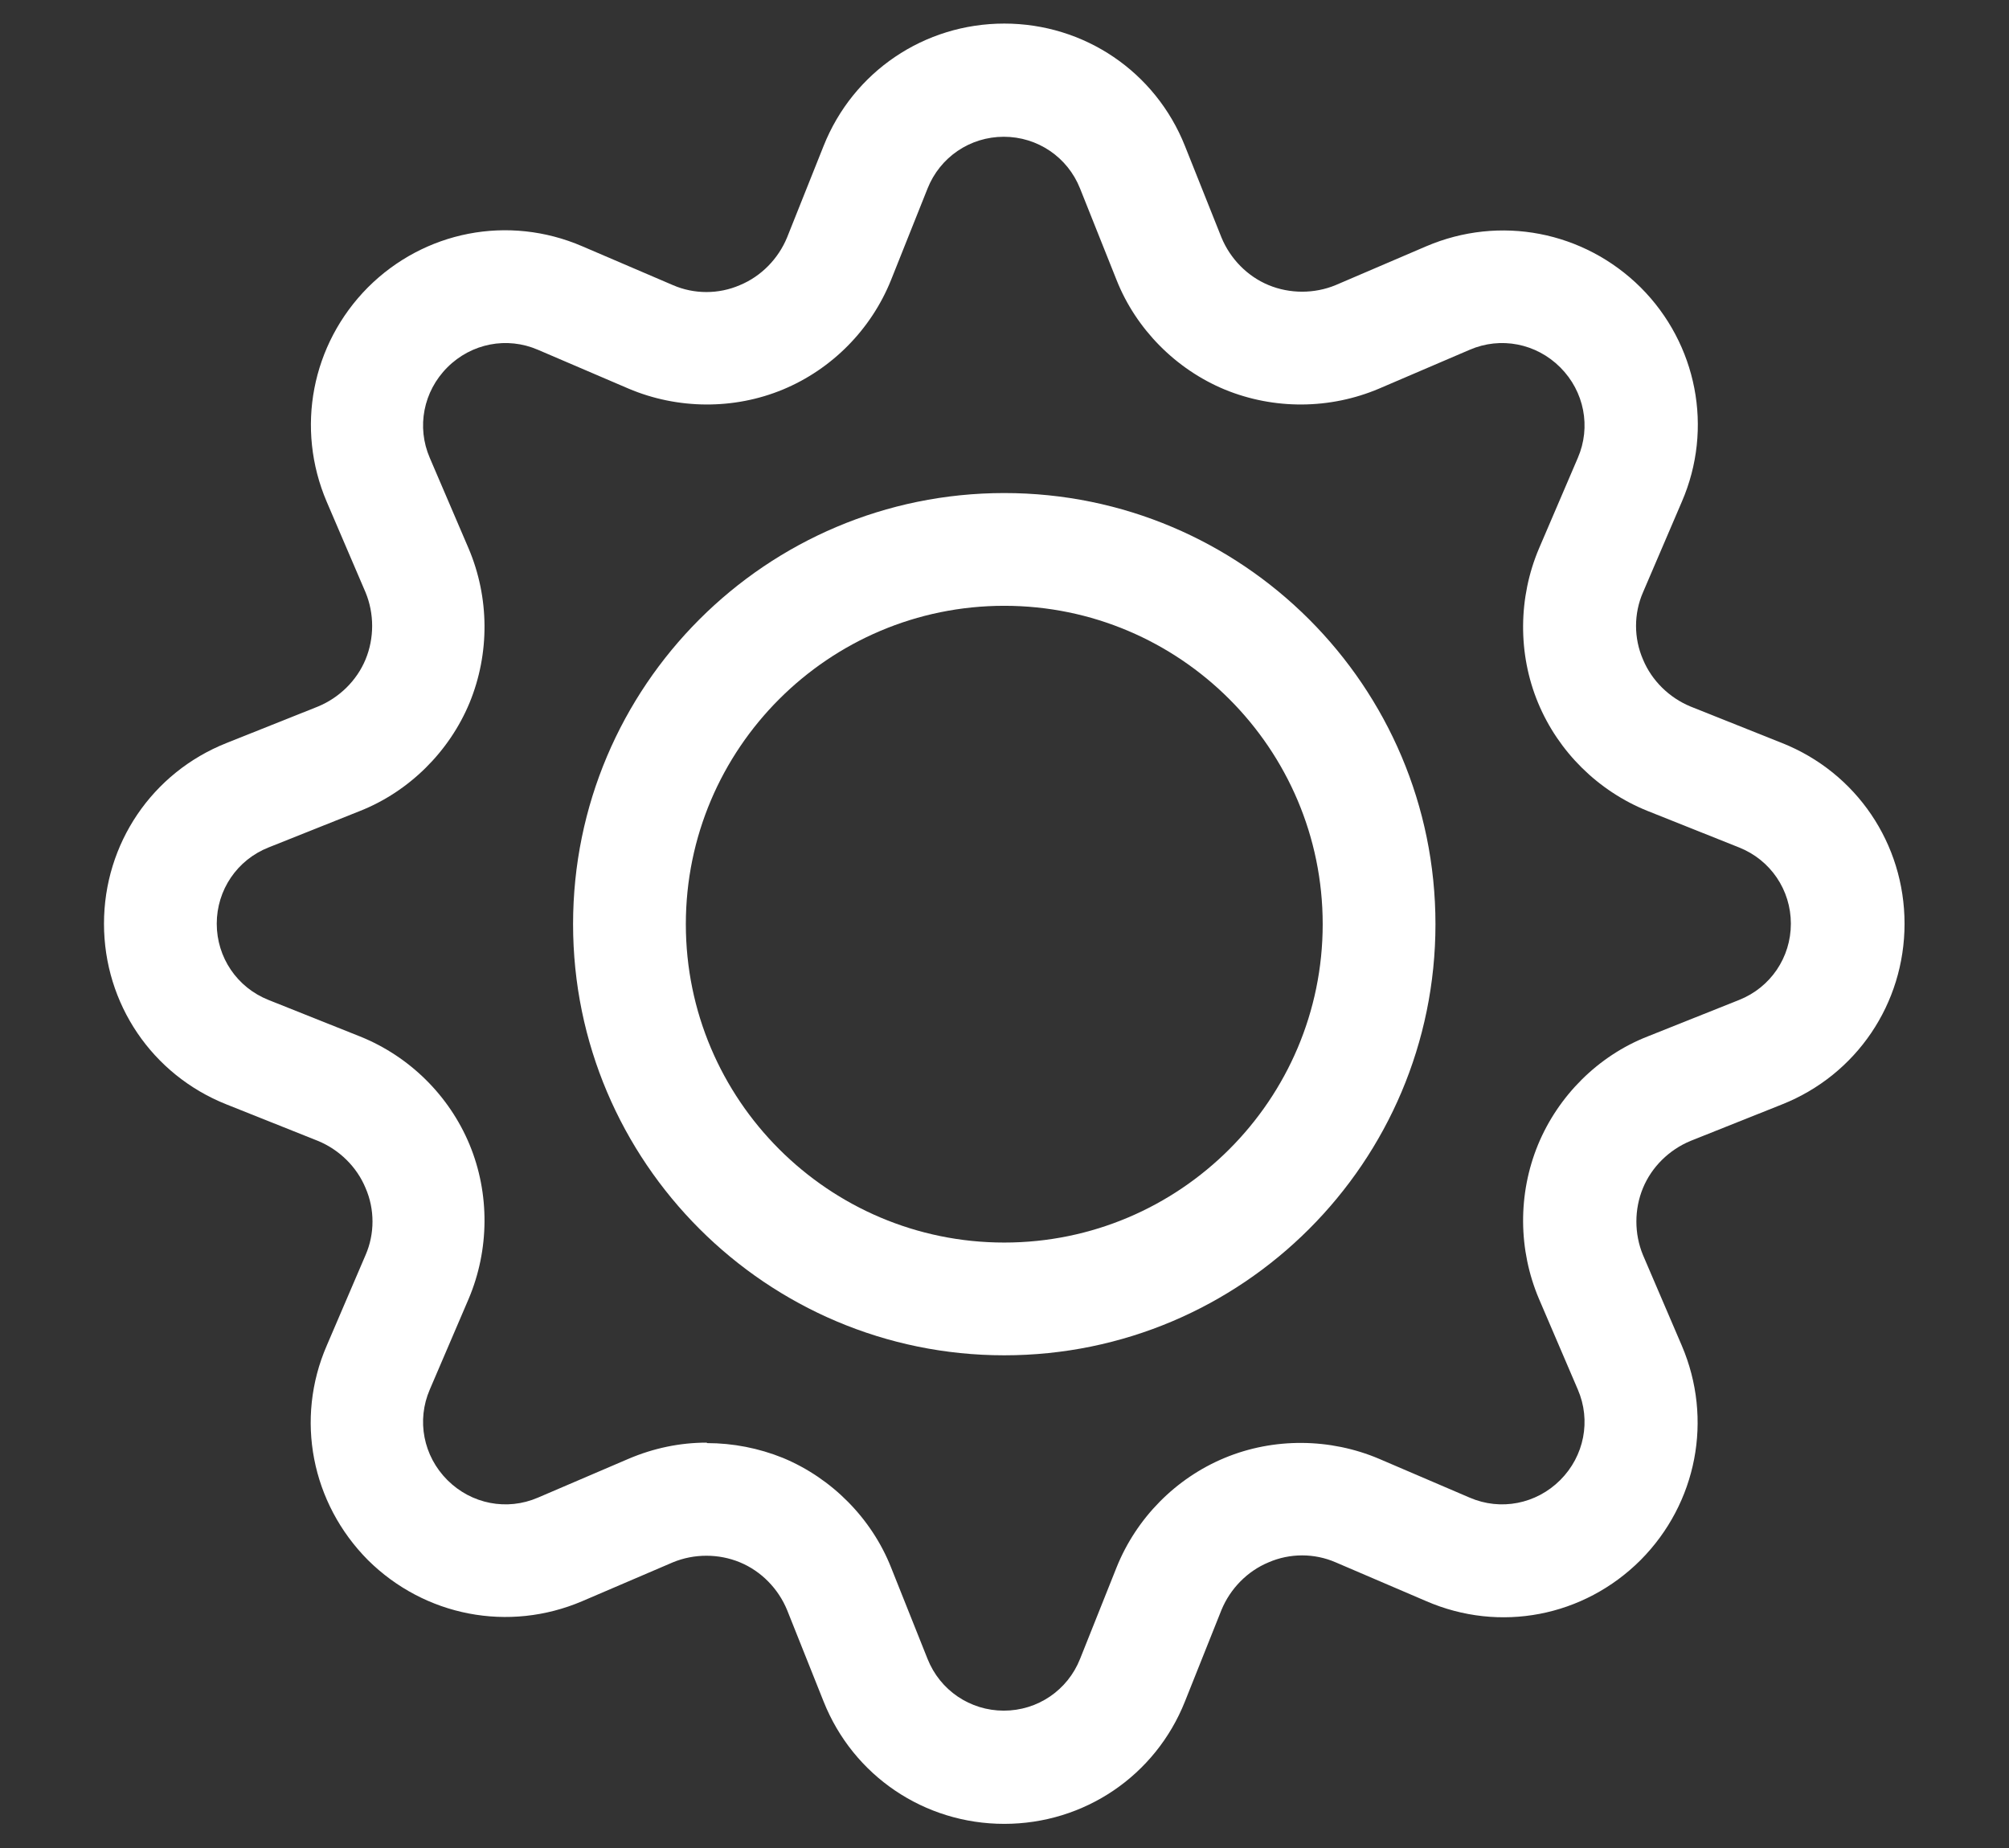
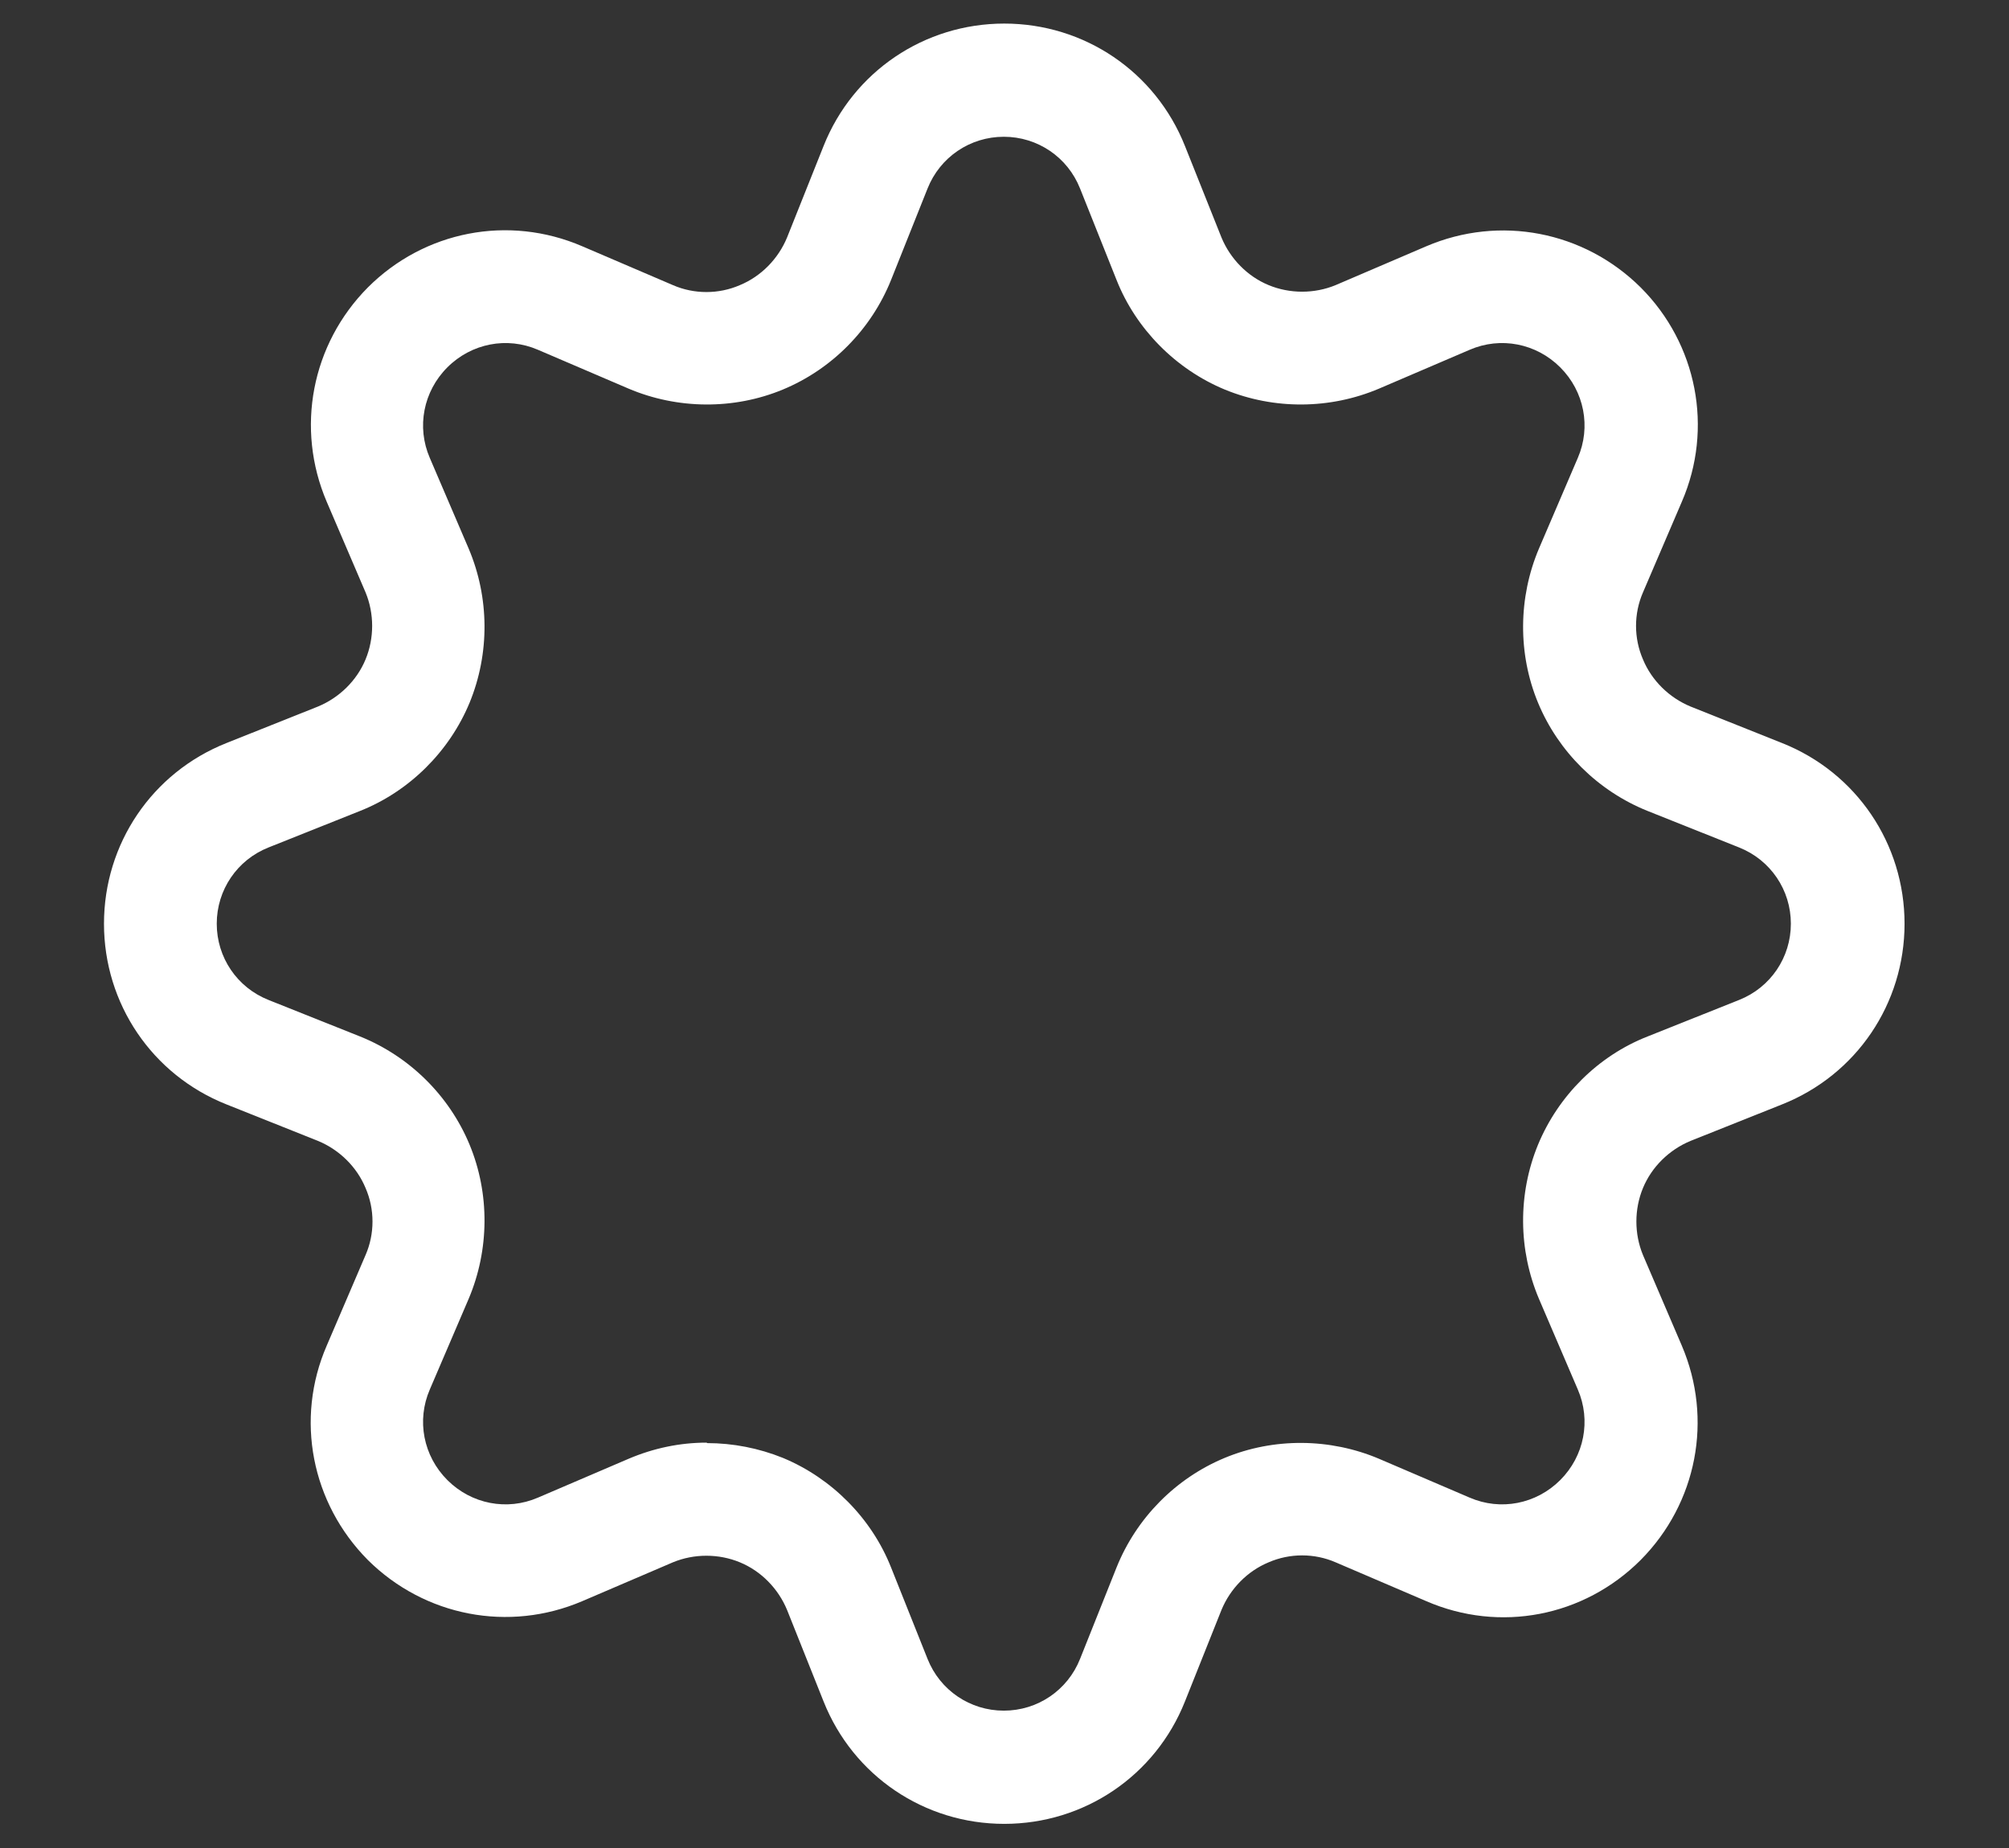
<svg xmlns="http://www.w3.org/2000/svg" id="Layer_2" version="1.1" viewBox="0 0 43.47 40">
  <rect x="0" y="0" width="43.47" height="40" fill="#333333" stroke="none" />
  <defs>
    <style>
      .st0 {
        fill: #fff;
      }
    </style>
  </defs>
  <path class="st0" d="M21.73,39.47c-1.73,0-3.27-1.04-3.91-2.65l-.79-1.98c-.19-.46-.56-.84-1.02-1.03-.46-.19-.99-.19-1.45,0l-1.96.84c-1.59.68-3.41.33-4.64-.89-1.22-1.23-1.58-3.05-.89-4.64l.84-1.96c.2-.46.2-.99,0-1.45-.19-.46-.57-.83-1.03-1.02l-1.98-.79c-1.61-.64-2.65-2.18-2.65-3.91s1.04-3.27,2.65-3.91l1.98-.79c.46-.19.84-.56,1.03-1.02.19-.46.19-.99,0-1.45l-.84-1.96c-.68-1.59-.33-3.41.89-4.64,1.22-1.22,3.04-1.58,4.64-.89l1.96.84c.46.2.99.2,1.45,0,.46-.19.83-.57,1.02-1.03l.79-1.98c.64-1.61,2.18-2.65,3.91-2.65s3.27,1.04,3.91,2.65l.79,1.98c.19.46.56.84,1.02,1.03.46.19.99.19,1.45,0l1.96-.84c1.59-.68,3.41-.33,4.64.89,1.22,1.22,1.58,3.05.89,4.64l-.84,1.96c-.2.46-.2.99,0,1.45.19.46.57.83,1.03,1.02l1.98.79c1.61.64,2.65,2.18,2.65,3.91s-1.04,3.27-2.65,3.91l-1.98.79c-.46.19-.84.56-1.03,1.02-.19.46-.19.99,0,1.45l.84,1.96c.68,1.59.33,3.41-.89,4.64-1.23,1.23-3.05,1.58-4.64.89l-1.96-.84c-.46-.2-.99-.2-1.45,0-.46.19-.83.57-1.02,1.03l-.79,1.98c-.64,1.61-2.18,2.65-3.91,2.65ZM15.3,31.23c.56,0,1.12.11,1.64.32,1.06.44,1.92,1.31,2.34,2.37l.79,1.98c.27.68.92,1.12,1.65,1.12s1.38-.44,1.65-1.12l.79-1.98c.43-1.07,1.28-1.93,2.34-2.37,1.06-.44,2.28-.43,3.34.02l1.96.84c.67.29,1.44.14,1.96-.38.52-.52.67-1.29.38-1.96l-.84-1.96c-.45-1.06-.46-2.27-.02-3.34.44-1.06,1.3-1.92,2.37-2.34l1.98-.79c.68-.27,1.12-.92,1.12-1.65s-.44-1.38-1.12-1.65l-1.98-.79c-1.07-.43-1.93-1.28-2.37-2.34-.44-1.06-.43-2.28.02-3.34l.84-1.96c.29-.67.14-1.44-.38-1.96-.52-.52-1.29-.67-1.96-.38l-1.96.84c-1.06.45-2.27.46-3.34.02-1.06-.44-1.92-1.31-2.34-2.37l-.79-1.98c-.27-.68-.92-1.12-1.65-1.12s-1.38.44-1.65,1.12l-.79,1.98c-.43,1.07-1.28,1.93-2.34,2.37-1.06.44-2.28.43-3.34-.02l-1.96-.84c-.67-.29-1.44-.14-1.96.38-.52.52-.67,1.29-.38,1.96l.84,1.96c.45,1.06.46,2.27.02,3.34-.44,1.06-1.31,1.92-2.37,2.34l-1.98.79c-.68.27-1.12.92-1.12,1.65s.44,1.38,1.12,1.65l1.98.79c1.07.43,1.93,1.28,2.37,2.34.44,1.06.43,2.28-.02,3.34l-.84,1.96c-.29.67-.14,1.44.38,1.96.52.52,1.29.67,1.96.38l1.96-.84c.54-.23,1.11-.35,1.69-.35Z" />
-   <path class="st0" d="M21.73,29.33c-5.14,0-9.33-4.18-9.33-9.33s4.18-9.33,9.33-9.33,9.33,4.18,9.33,9.33-4.18,9.33-9.33,9.33ZM21.73,13.11c-3.8,0-6.89,3.09-6.89,6.89s3.09,6.89,6.89,6.89,6.89-3.09,6.89-6.89-3.09-6.89-6.89-6.89Z" />
</svg>